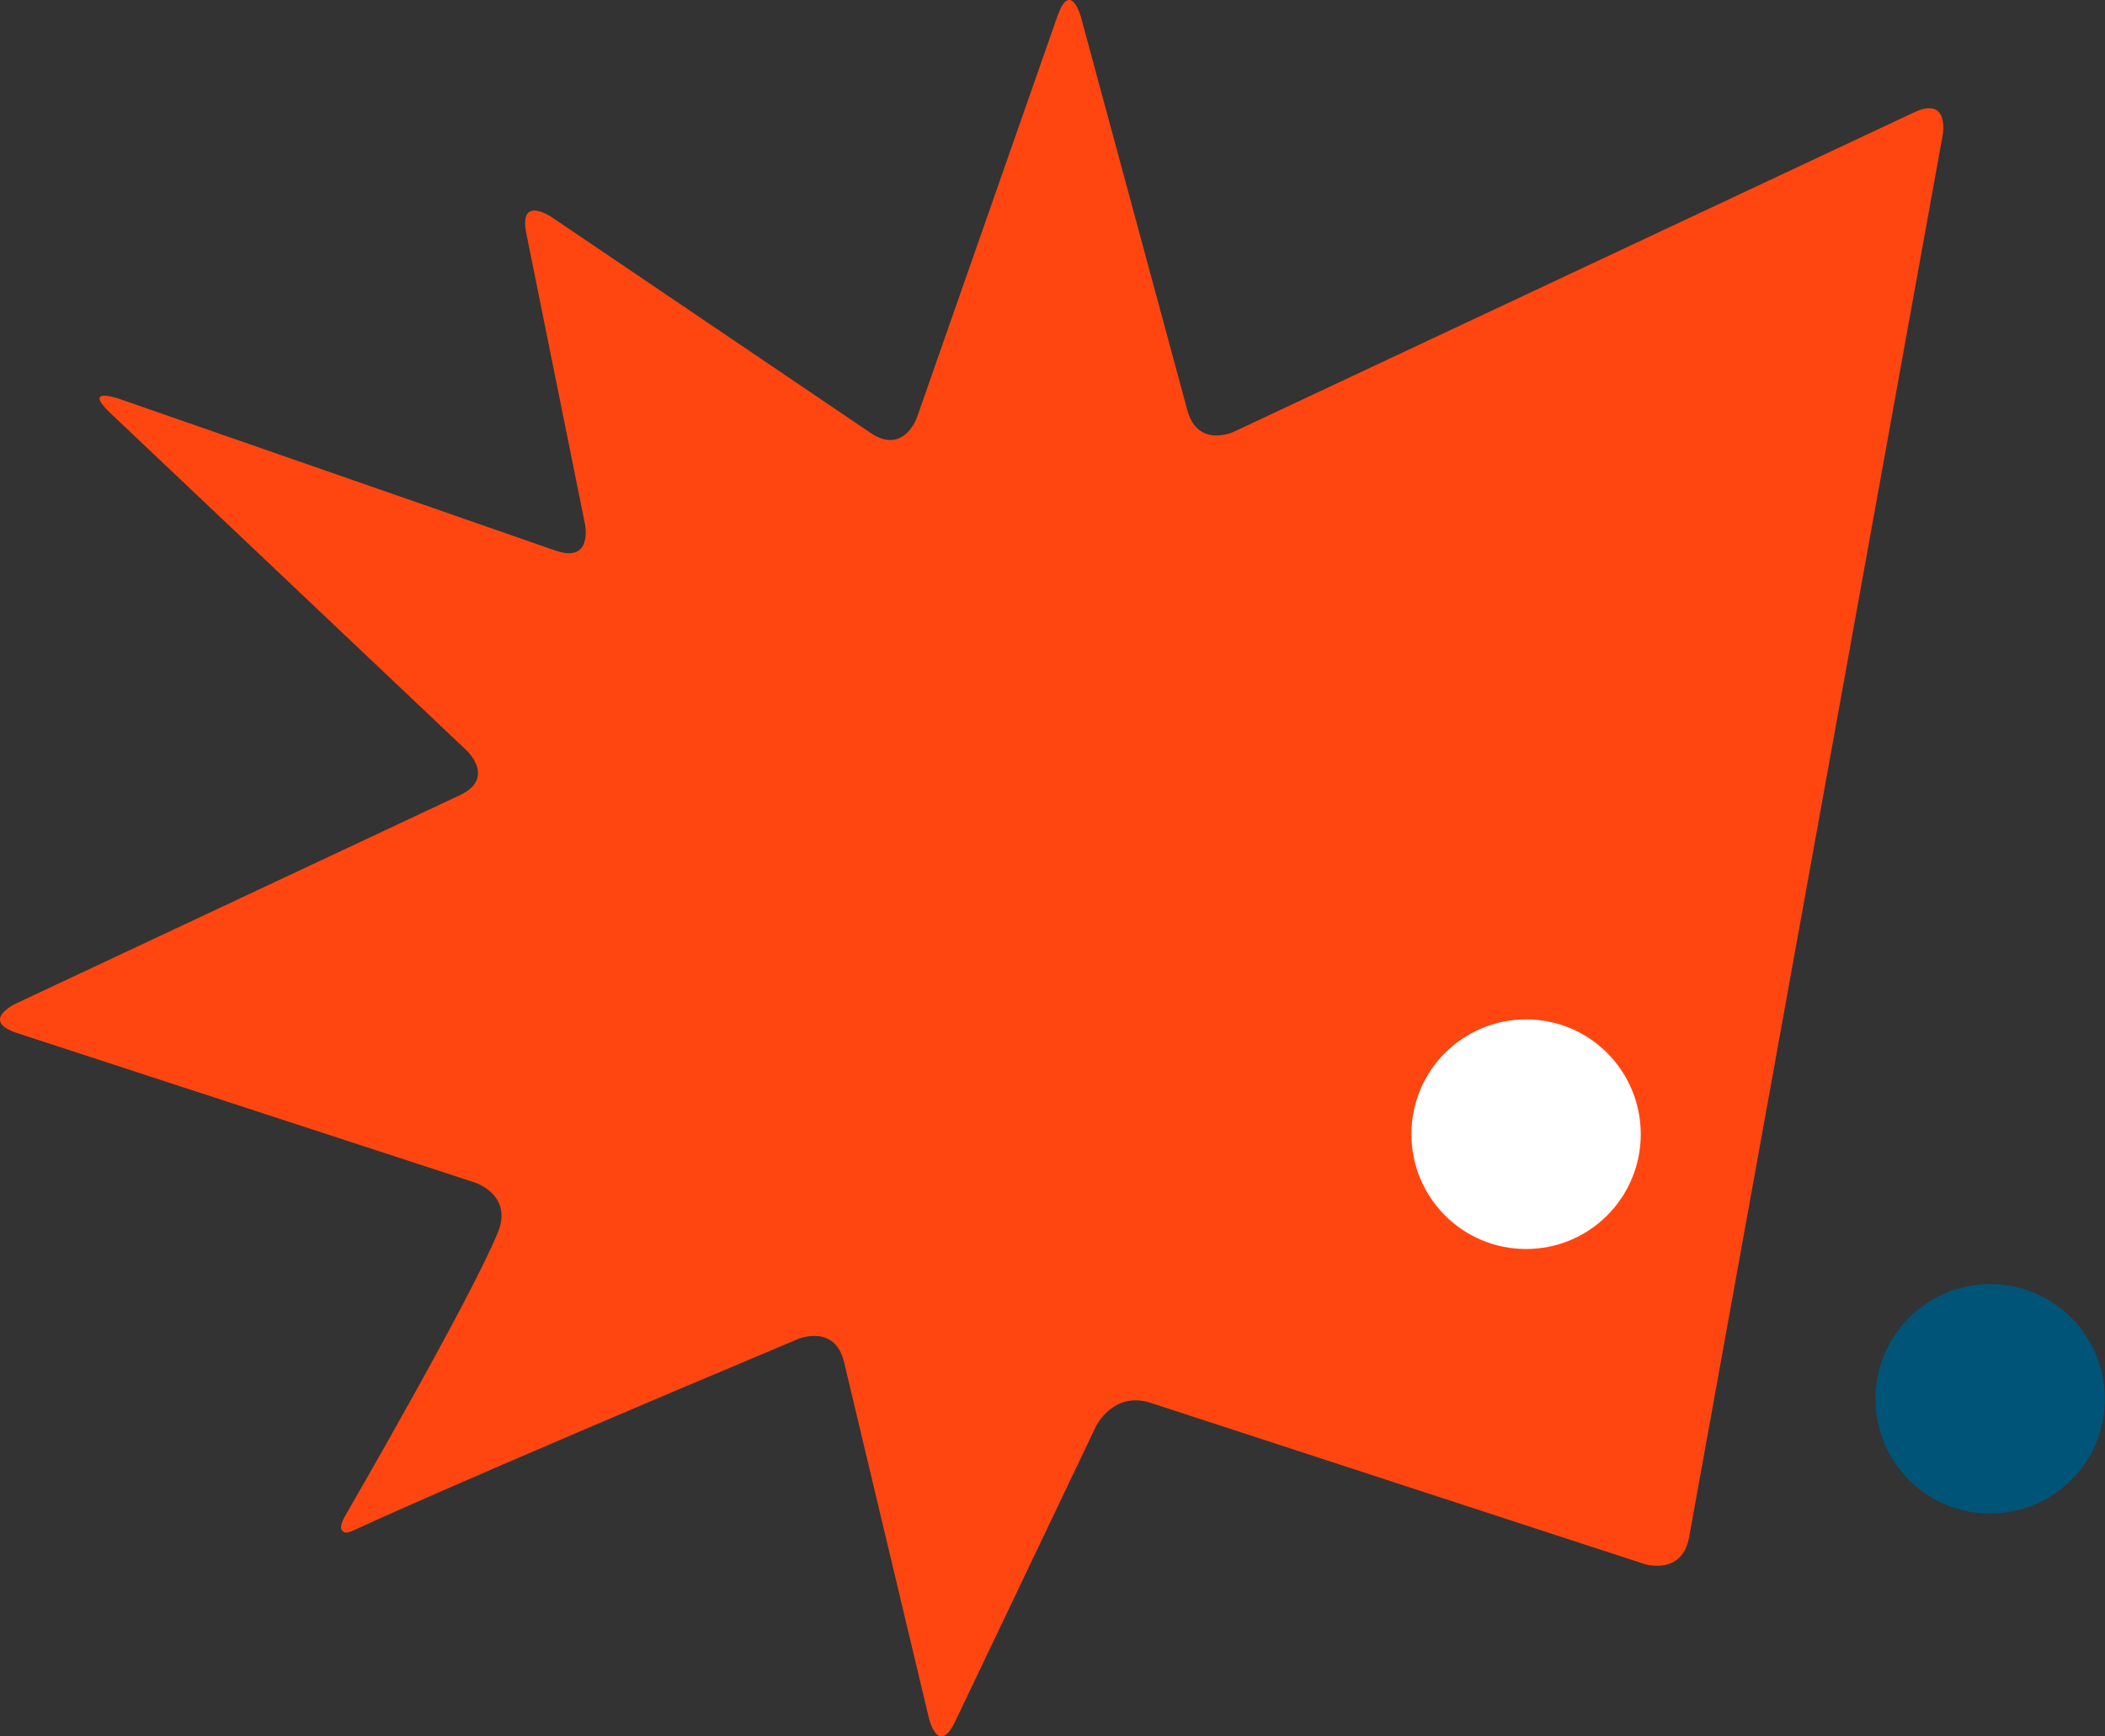
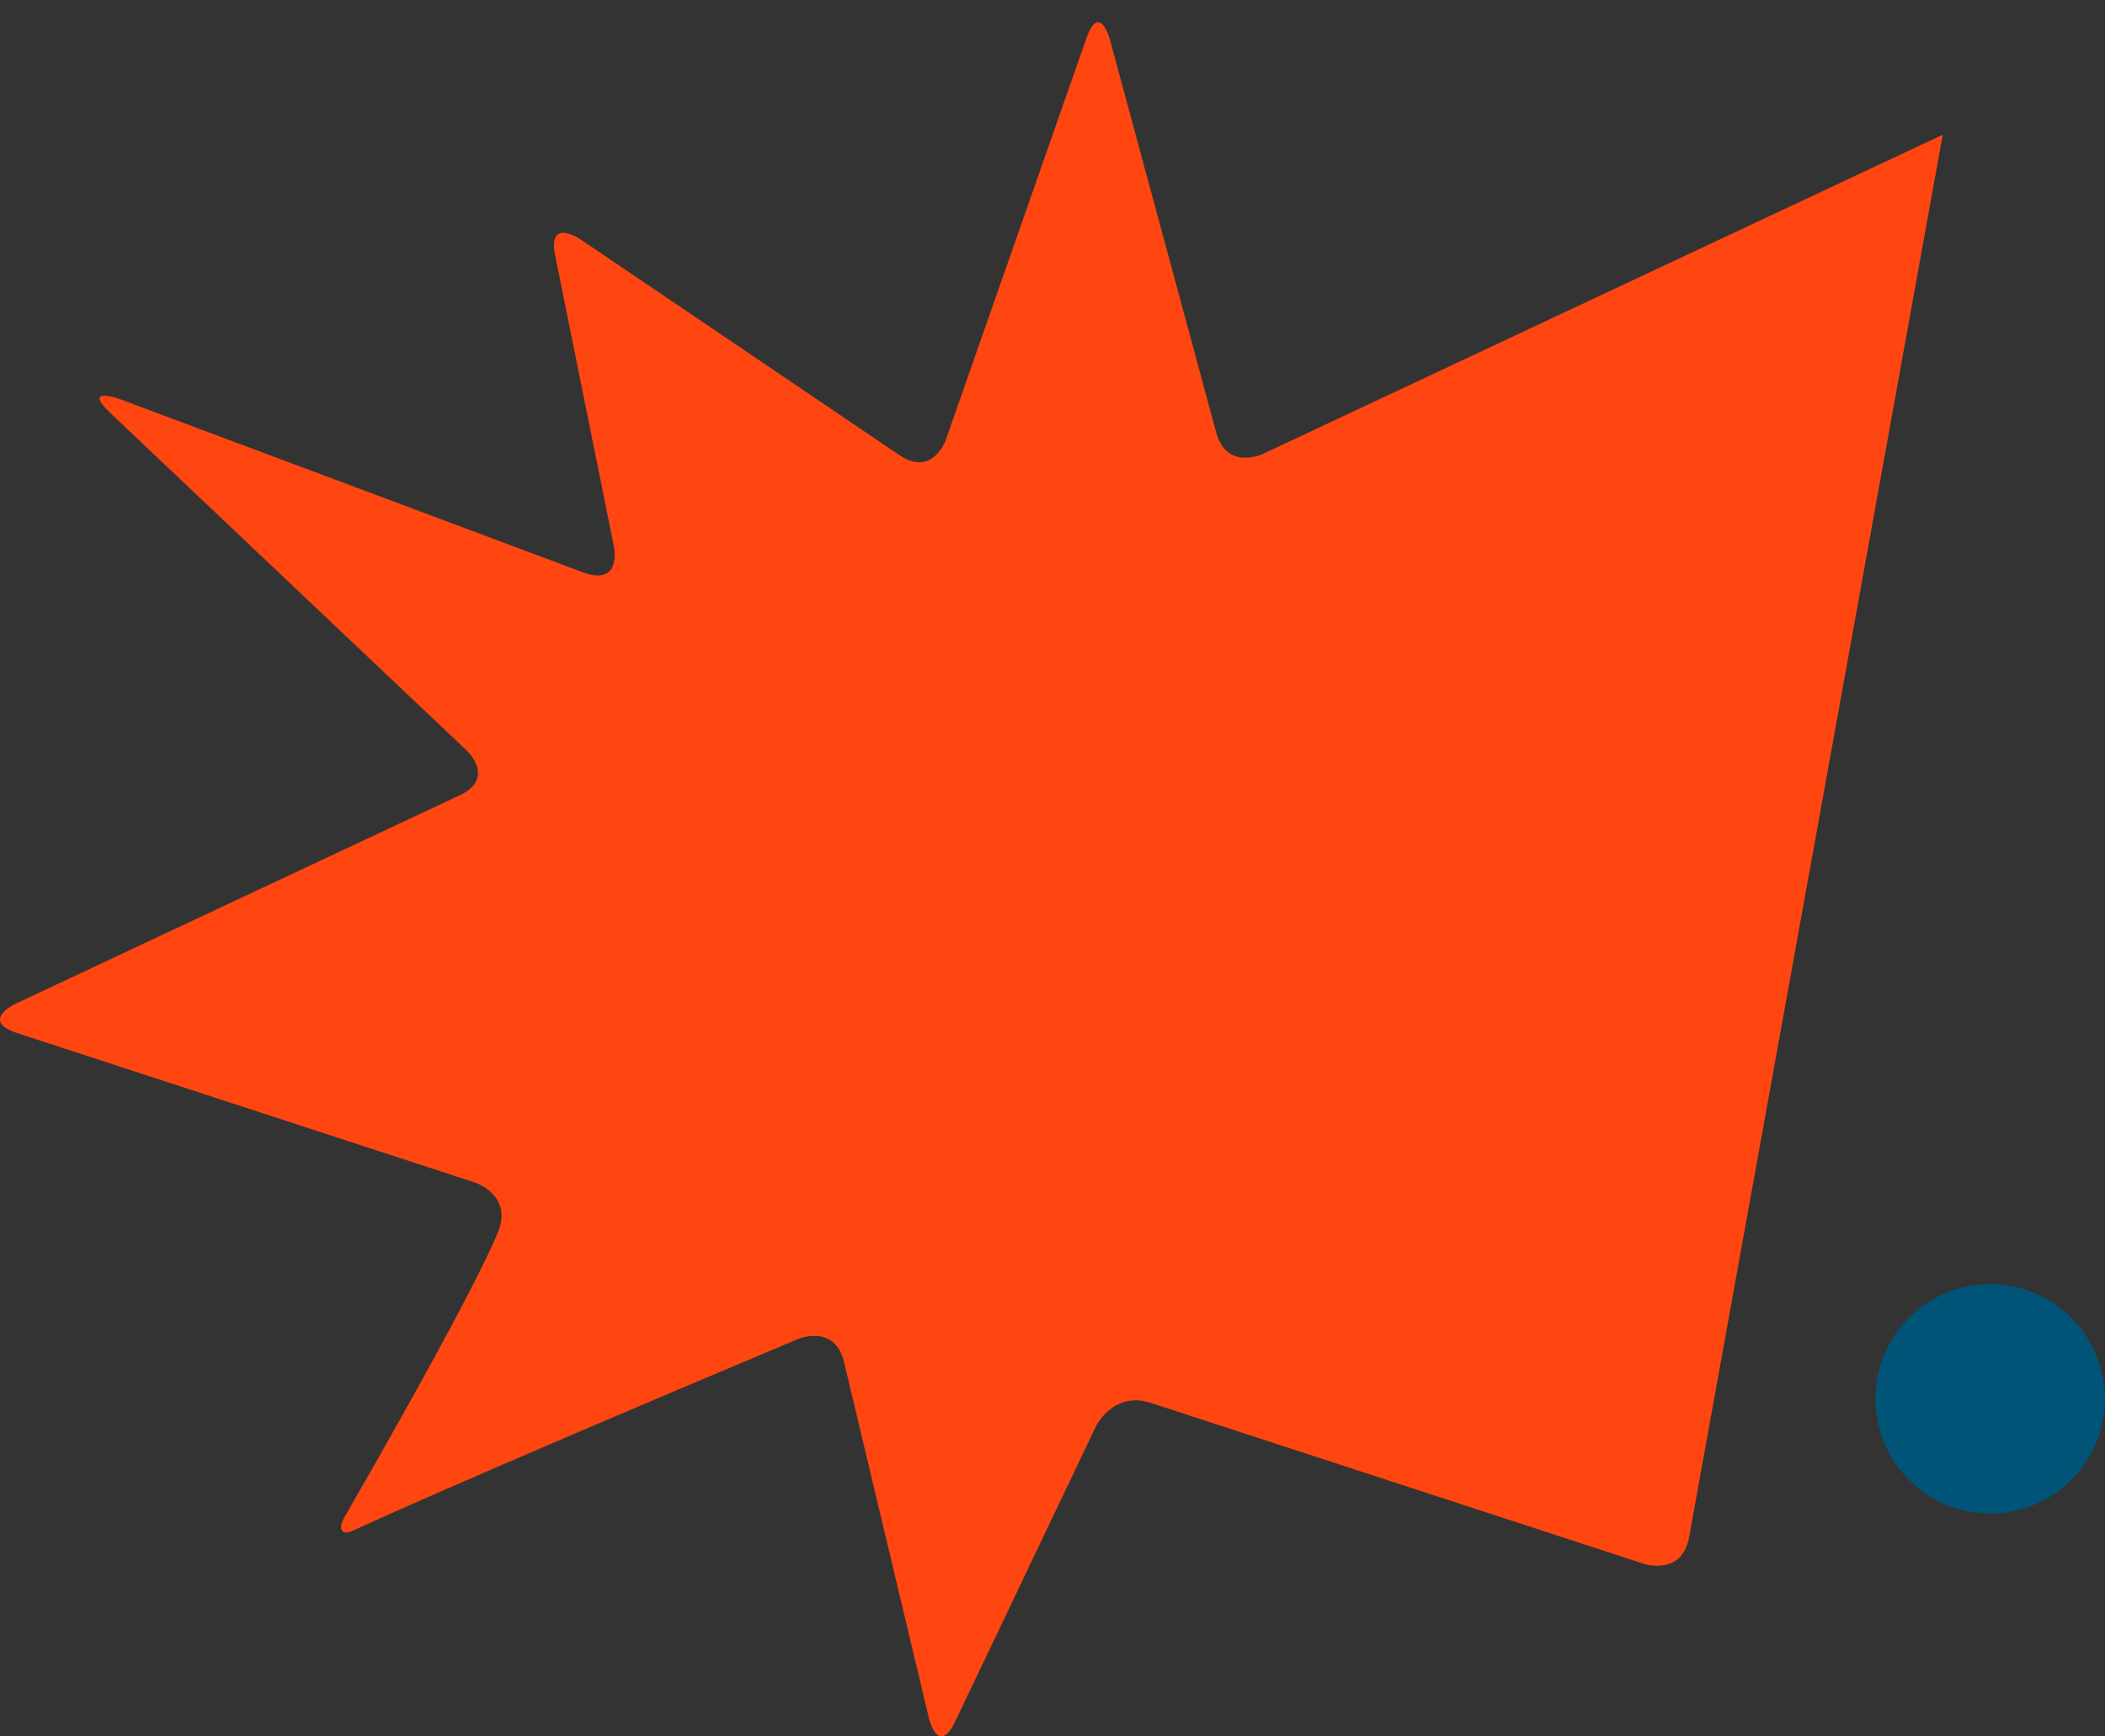
<svg xmlns="http://www.w3.org/2000/svg" id="a" width="136.21" height="112.37" viewBox="0 0 136.21 112.37">
  <rect x="0" y="0" width="136.21" height="112.37" fill="#333333" stroke="none" />
-   <path d="M125.71,8.72s.46-2.54-1.87-1.44l-44,20.66s-2.33,1.1-3.01-1.39l-6.88-25.43s-.67-2.49-1.53-.06l-9.09,25.97s-.85,2.43-2.99.99l-20.66-13.98s-2.14-1.45-1.62,1.08l3.8,18.83s.51,2.53-1.92,1.68L7.71,25.81s-2.43-.85-.56.93l23.07,21.85s1.87,1.77-.46,2.87L1,64.96s-2.33,1.1.12,1.9c0,0-2.45-.8,29.62,9.67,0,0,2.45.8,1.49,3.19-1.74,4.31-9.93,18.44-9.93,18.44,0,0-.41.69-.13.93.24.21.5.03.97-.17,0,0,5.47-2.58,28.51-12.27,0,0,2.38-1,2.97,1.51l5.49,23.04s.6,2.51,1.71.18l9.09-19.06s1.11-2.33,3.56-1.53l31.92,10.42s2.45.8,2.91-1.74L125.71,8.72Z" fill="#ff4611" />
+   <path d="M125.71,8.72l-44,20.66s-2.33,1.1-3.01-1.39l-6.88-25.43s-.67-2.49-1.53-.06l-9.09,25.97s-.85,2.43-2.99.99l-20.66-13.98s-2.14-1.45-1.62,1.08l3.8,18.83s.51,2.53-1.92,1.68L7.71,25.81s-2.43-.85-.56.93l23.07,21.85s1.87,1.77-.46,2.87L1,64.96s-2.33,1.1.12,1.9c0,0-2.45-.8,29.62,9.67,0,0,2.45.8,1.49,3.19-1.74,4.31-9.93,18.44-9.93,18.44,0,0-.41.69-.13.93.24.21.5.03.97-.17,0,0,5.47-2.58,28.51-12.27,0,0,2.38-1,2.97,1.51l5.49,23.04s.6,2.51,1.71.18l9.09-19.06s1.11-2.33,3.56-1.53l31.92,10.42s2.45.8,2.91-1.74L125.71,8.72Z" fill="#ff4611" />
  <path d="M128.78,83.1c-4.1,0-7.42,3.32-7.42,7.43s3.32,7.42,7.42,7.42,7.42-3.32,7.42-7.42-3.32-7.43-7.42-7.43" fill="#005477" />
-   <path d="M98.75,65.97c-4.1,0-7.42,3.32-7.42,7.43s3.32,7.43,7.42,7.43,7.42-3.32,7.42-7.43-3.32-7.43-7.42-7.43" fill="#fff" />
</svg>